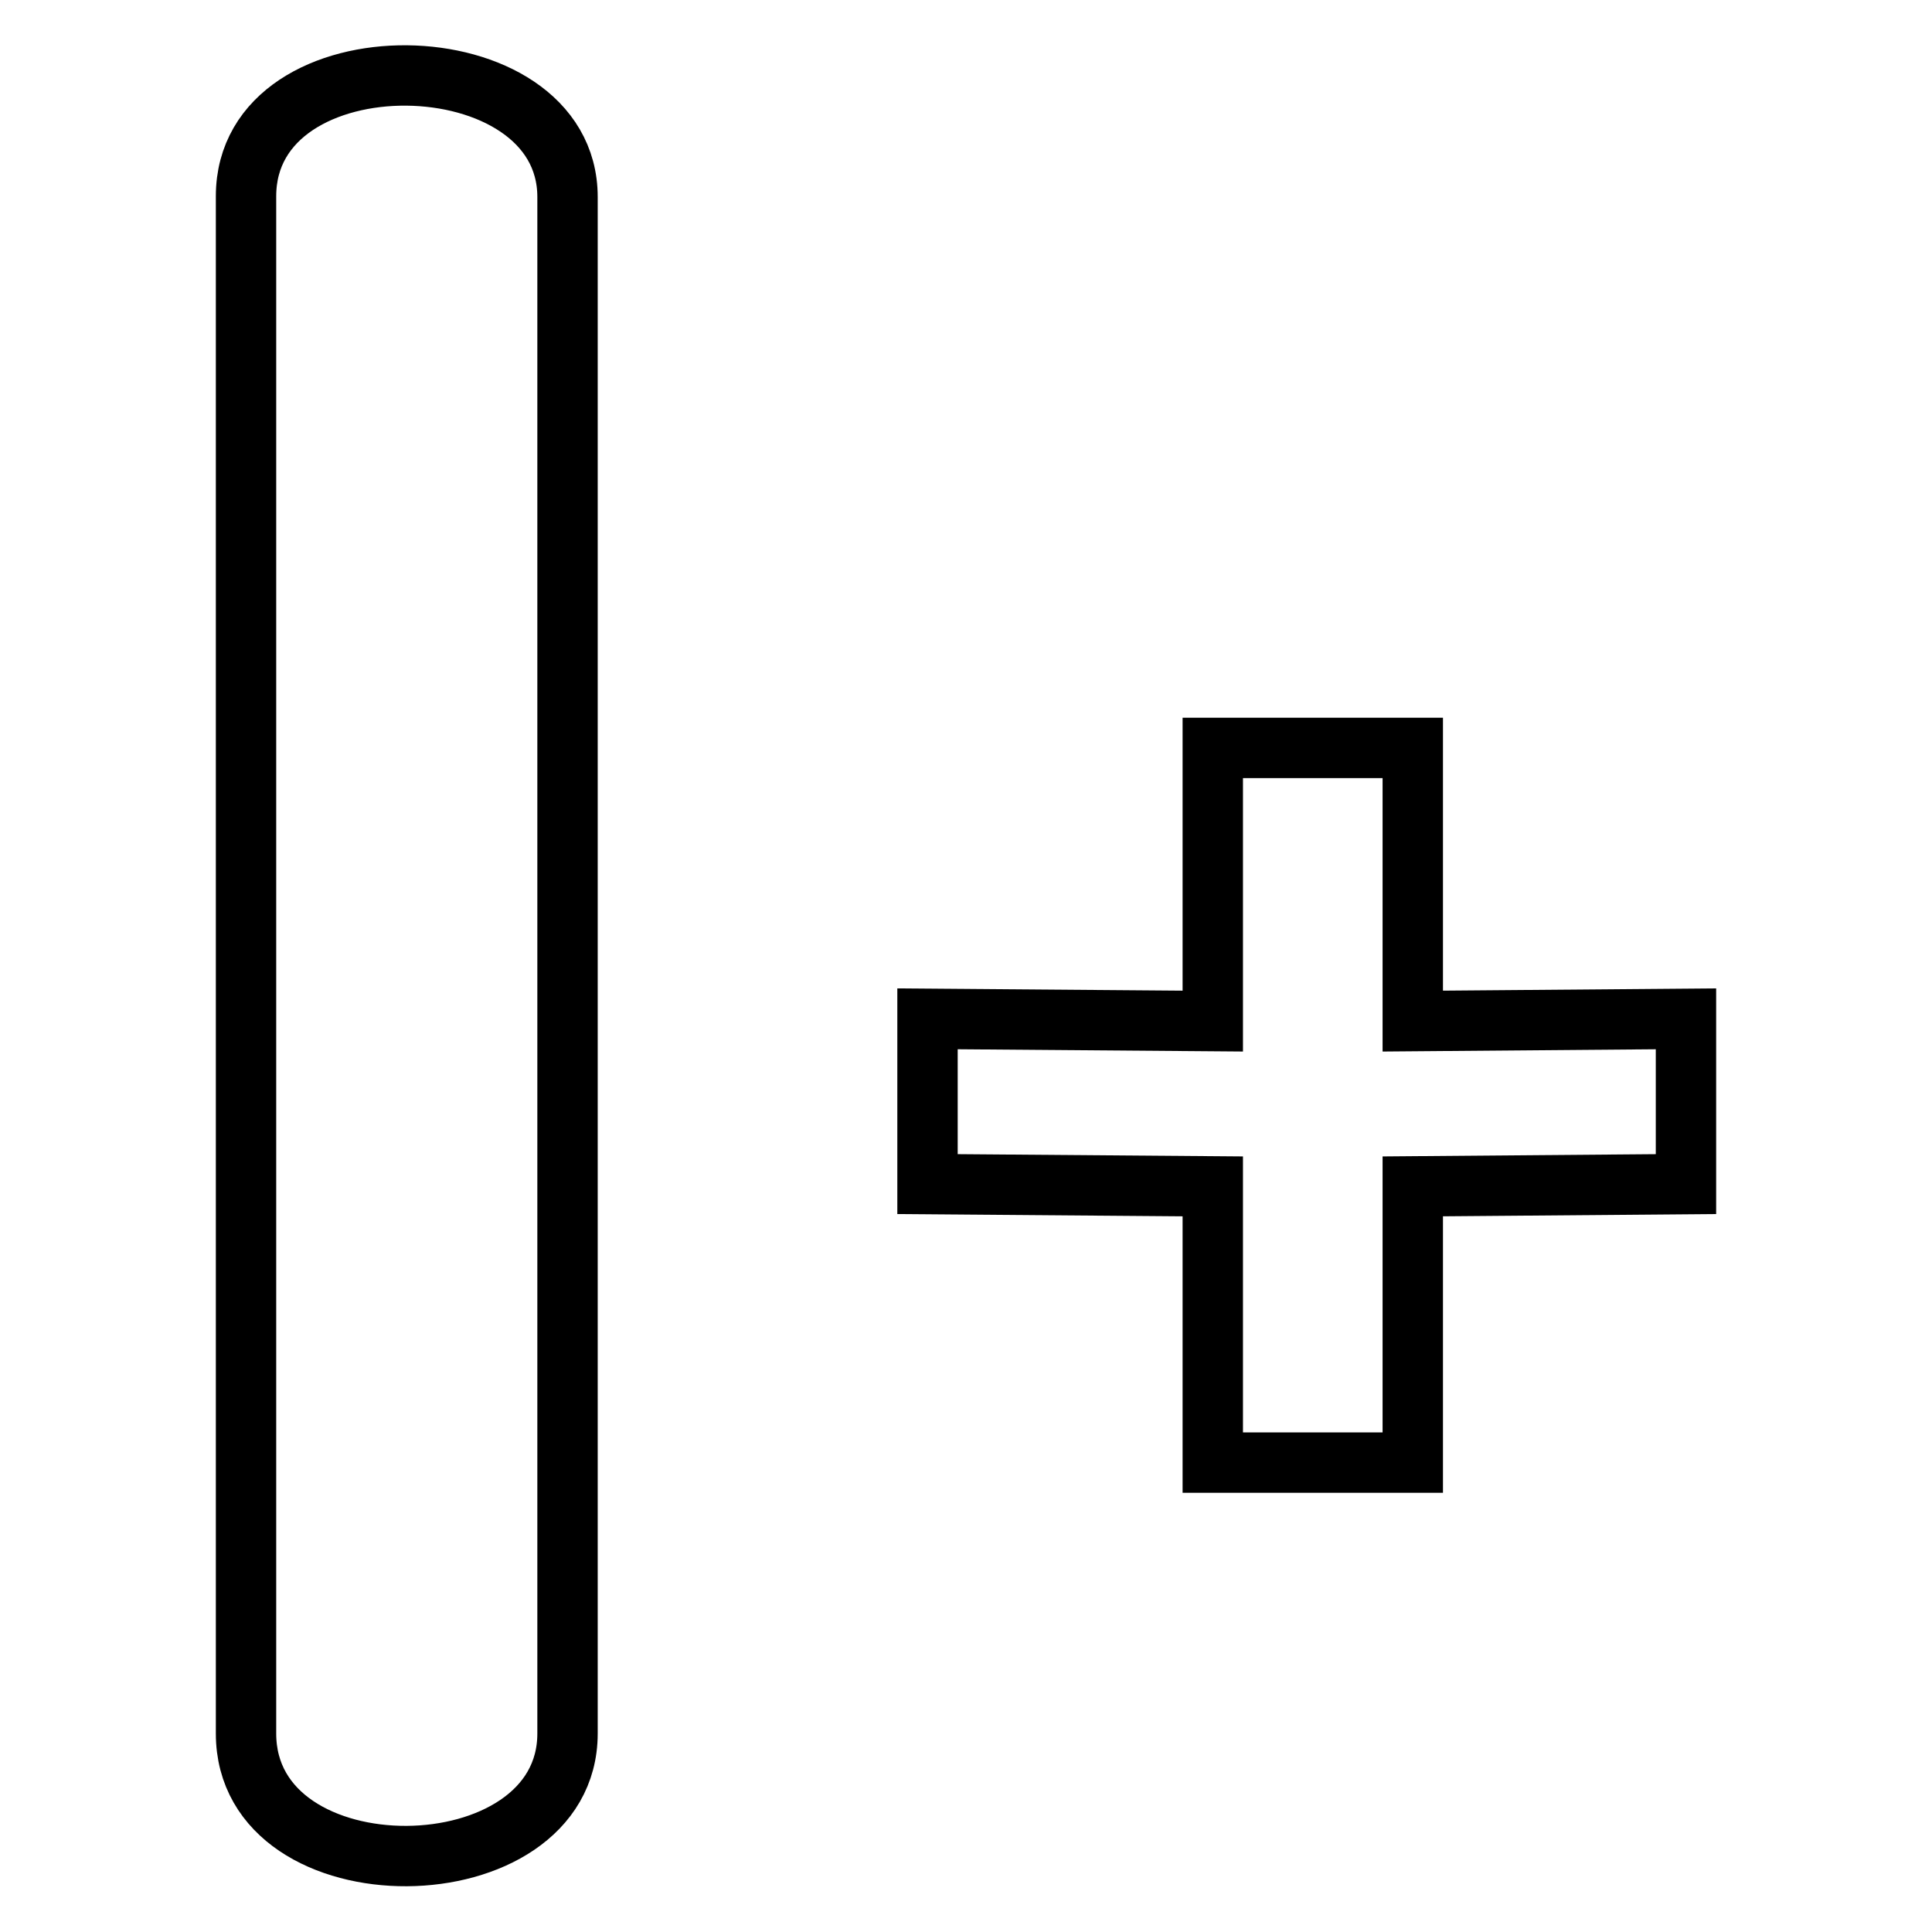
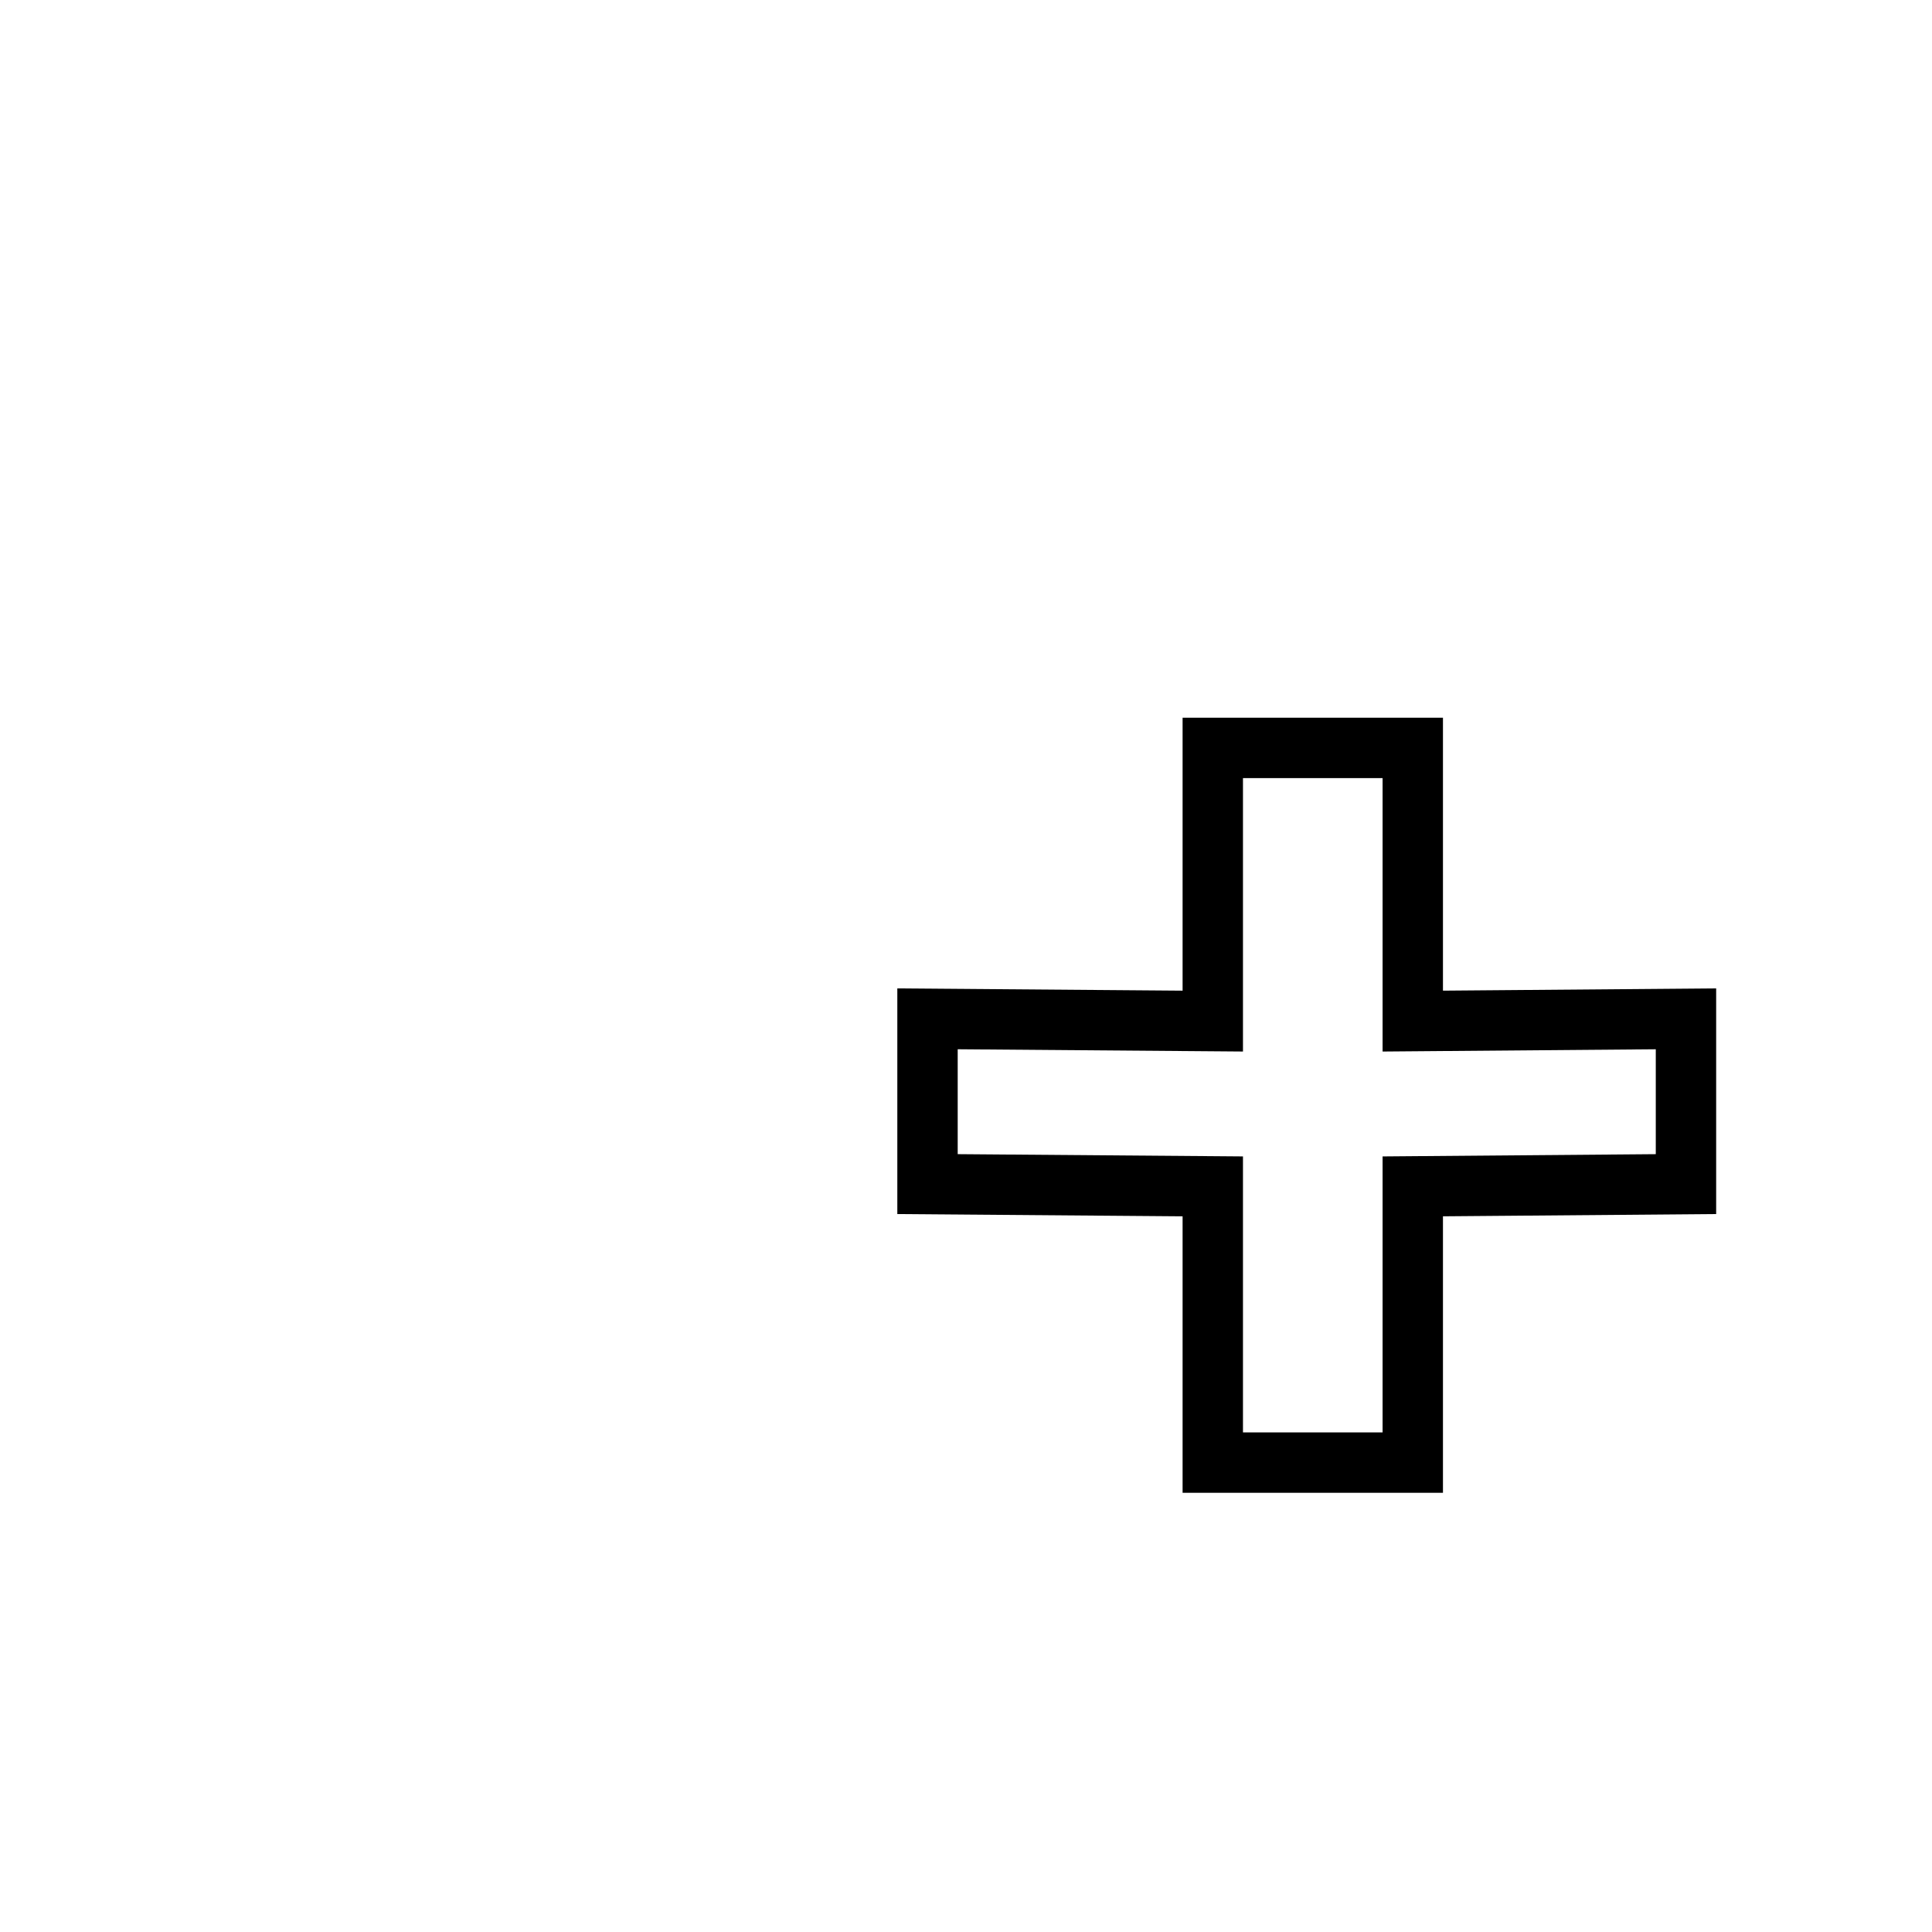
<svg xmlns="http://www.w3.org/2000/svg" version="1.1" x="0px" y="0px" viewBox="0 0 256 256" enable-background="new 0 0 256 256" xml:space="preserve">
  <g>
    <g>
      <path stroke-width="8" fill-opacity="0" stroke="#000000" d="M187.2,99.1h-26.5v36.2l-37.8-0.3v21.9l37.8,0.3v36.6h26.5v-36.6l36.2-0.3V135l-36.2,0.3L187.2,99.1L187.2,99.1z" />
-       <path stroke-width="8" fill-opacity="0" stroke="#000000" d="M32.6,26v203.7c0,21.9,42.6,21.4,42.6,0V26.1C75.2,5,32.6,4.3,32.6,26z" />
    </g>
  </g>
</svg>